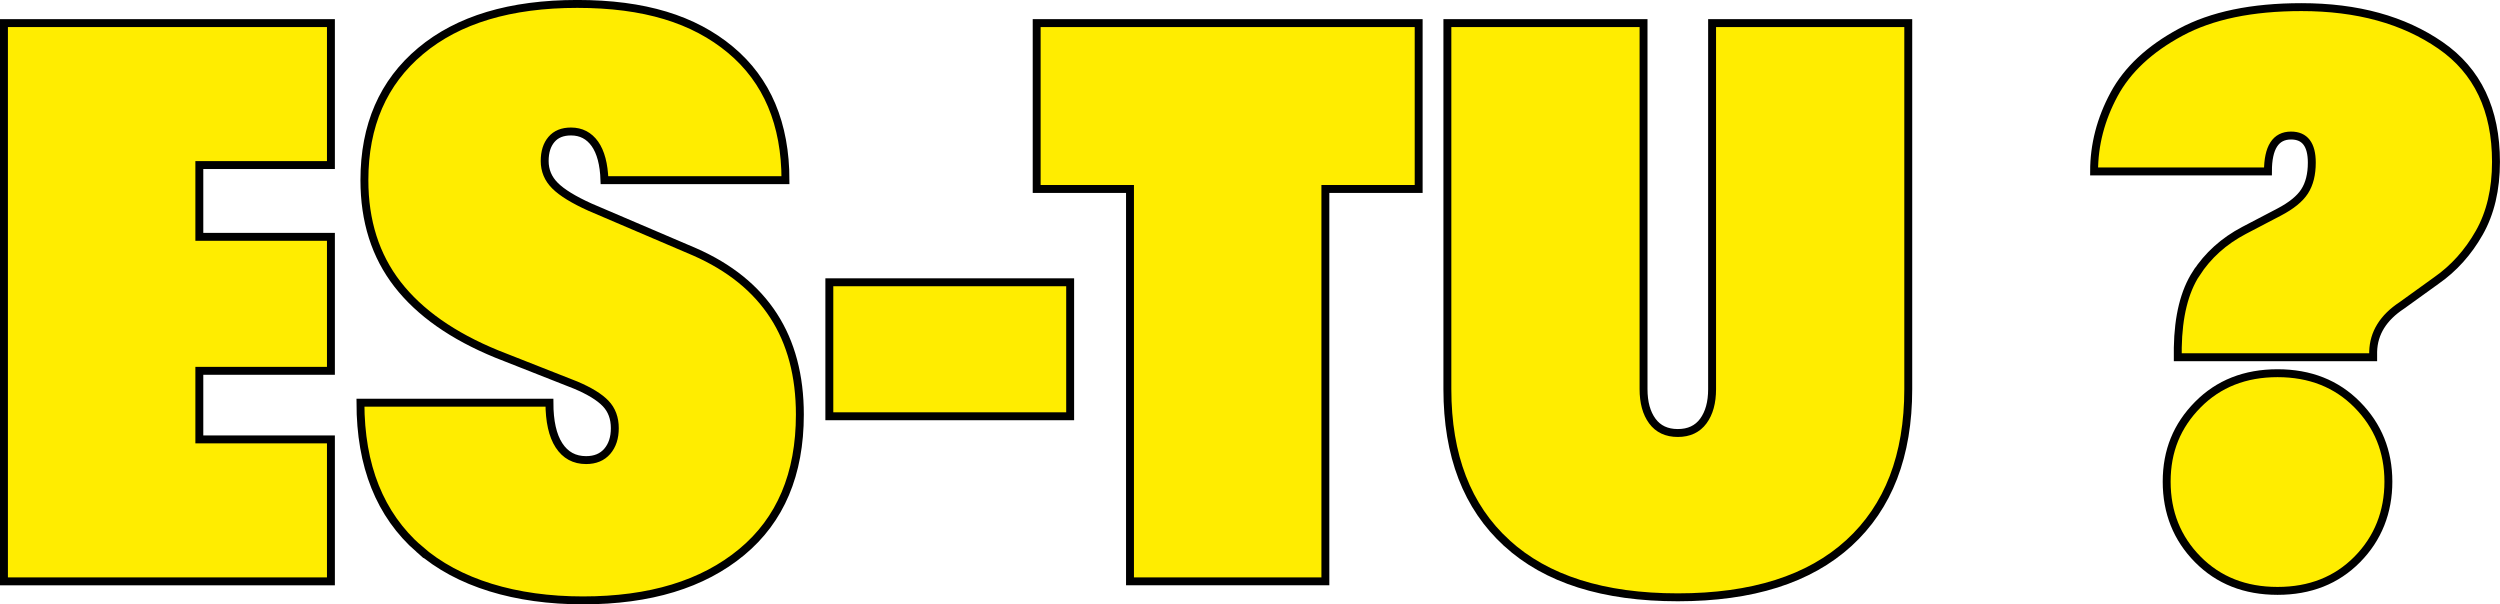
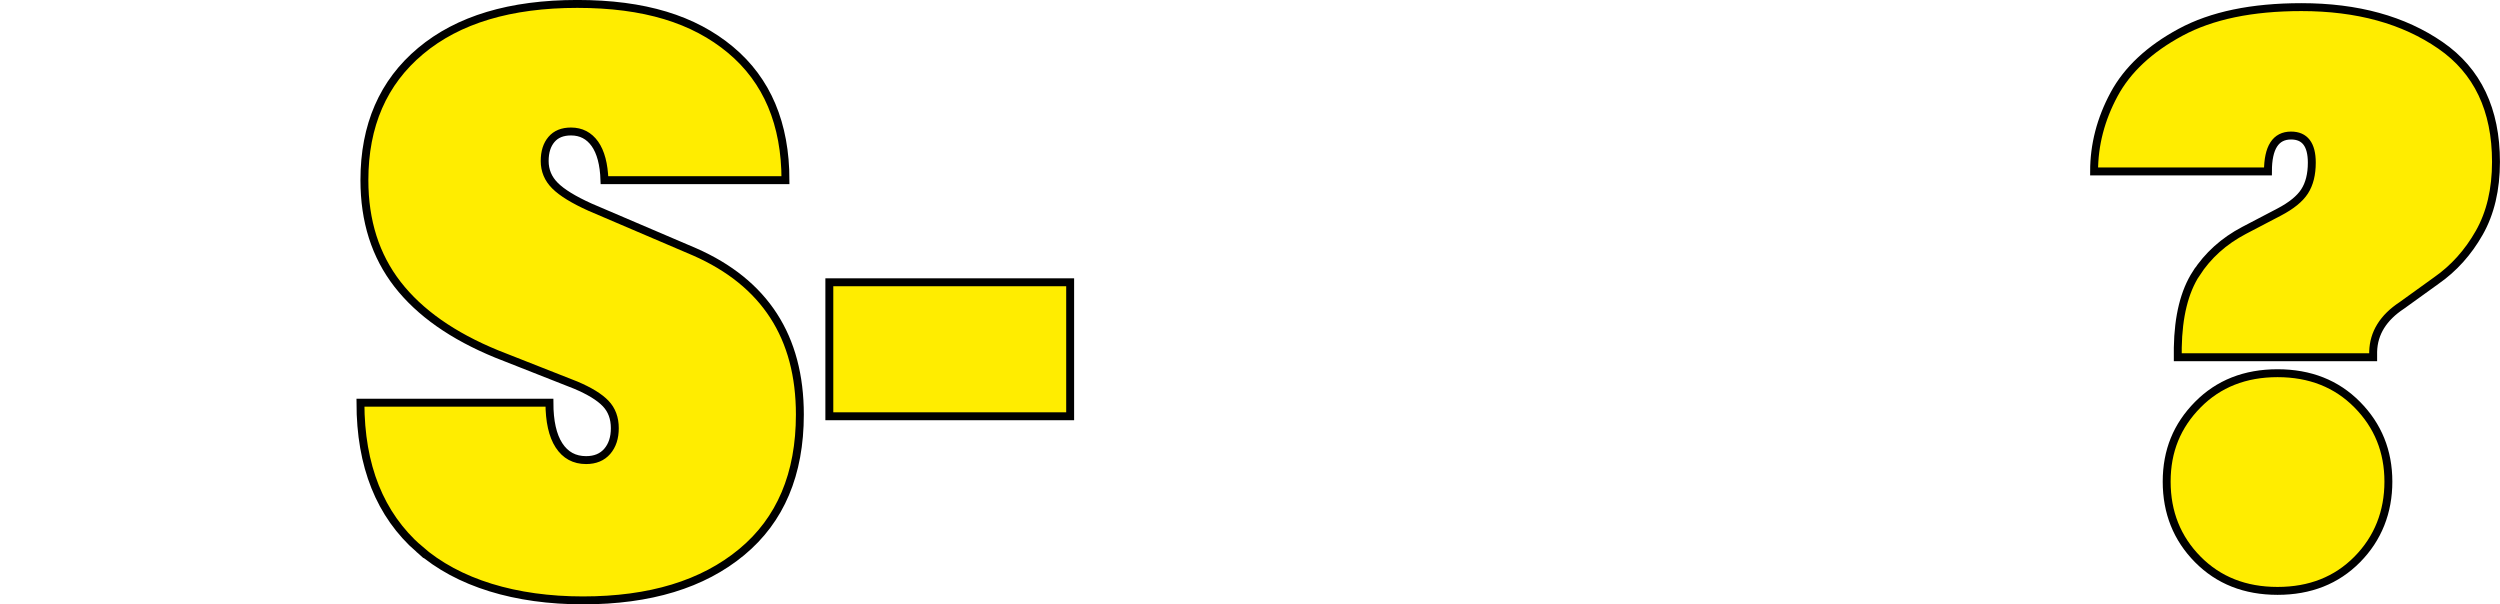
<svg xmlns="http://www.w3.org/2000/svg" id="a" viewBox="0 0 790 191">
  <g style="isolation:isolate;">
-     <path d="M1.25,7.3h103.32v44.86h-41.58v22.68h41.58v42.34h-41.58v21.67h41.58v44.86H1.25V7.3Z" style="fill:#ffed00; stroke:#000; stroke-miterlimit:10; stroke-width:2.5px;" />
    <path d="M132.42,173.49c-12.35-10.84-18.52-26.25-18.52-46.24h59.72c0,5.88,1.01,10.38,3.02,13.48,2.02,3.11,4.87,4.66,8.57,4.66,2.85,0,5.08-.92,6.68-2.77,1.59-1.85,2.39-4.28,2.39-7.31,0-3.19-.97-5.8-2.9-7.81-1.93-2.02-5.08-3.95-9.45-5.8l-24.95-9.83c-13.95-5.71-24.4-13.06-31.37-22.05-6.97-8.99-10.46-19.95-10.46-32.89,0-17.3,5.92-30.91,17.77-40.82,11.84-9.91,28.35-14.87,49.52-14.87s36.79,4.83,48.38,14.49c11.59,9.66,17.39,23.4,17.39,41.2h-57.2c-.17-5.04-1.18-8.86-3.02-11.47-1.85-2.6-4.37-3.91-7.56-3.91-2.69,0-4.75.84-6.17,2.52-1.43,1.68-2.14,3.95-2.14,6.8,0,3.02,1.09,5.63,3.28,7.81,2.18,2.19,5.88,4.45,11.09,6.8l33.01,14.11c22.18,9.75,33.26,26.88,33.26,51.41,0,18.82-6.13,33.31-18.4,43.47-12.26,10.16-28.98,15.25-50.15,15.25s-39.44-5.42-51.79-16.25Z" style="fill:#ffed00; stroke:#000; stroke-miterlimit:10; stroke-width:2.5px;" />
    <path d="M262.07,89.2h76.1v42.34h-76.1v-42.34Z" style="fill:#ffed00; stroke:#000; stroke-miterlimit:10; stroke-width:2.5px;" />
-     <path d="M357.07,59.71h-29.48V7.3h120.71v52.42h-29.48v123.98h-61.74V59.71Z" style="fill:#ffed00; stroke:#000; stroke-miterlimit:10; stroke-width:2.5px;" />
-     <path d="M476.14,171.6c-12.52-11.42-18.77-27.63-18.77-48.64V7.3h61.99v115.67c0,4.2.92,7.56,2.77,10.08,1.85,2.52,4.54,3.78,8.06,3.78s6.21-1.26,8.06-3.78c1.85-2.52,2.77-5.88,2.77-10.08V7.3h61.99v115.67c0,21-6.26,37.21-18.77,48.64-12.52,11.43-30.54,17.14-54.05,17.14s-41.54-5.71-54.05-17.14Z" style="fill:#ffed00; stroke:#000; stroke-miterlimit:10; stroke-width:2.5px;" />
    <path d="M693.99,86.43c3.69-5.71,8.73-10.25,15.12-13.61l11.09-5.8c3.86-2.02,6.55-4.2,8.06-6.55,1.51-2.35,2.27-5.38,2.27-9.07,0-5.71-2.19-8.57-6.55-8.57-4.88,0-7.31,3.78-7.31,11.34h-54.94c0-8.4,2.1-16.51,6.3-24.32,4.2-7.81,11.21-14.36,21.04-19.66s22.55-7.94,38.18-7.94c17.64,0,32.3,4.03,43.97,12.1,11.67,8.06,17.51,20.33,17.51,36.79,0,8.74-1.76,16.21-5.29,22.43-3.53,6.22-8.06,11.26-13.61,15.12l-10.84,7.81c-5.88,3.87-8.91,8.74-9.07,14.62v1.76h-61.74v-3.02c.17-9.91,2.1-17.72,5.8-23.44ZM694.5,127.88c6.55-6.63,14.95-9.95,25.2-9.95s18.65,3.32,25.2,9.95c6.55,6.64,9.83,14.74,9.83,24.32s-3.28,17.94-9.83,24.57c-6.55,6.64-14.96,9.95-25.2,9.95s-18.65-3.32-25.2-9.95c-6.55-6.63-9.83-14.83-9.83-24.57s3.28-17.68,9.83-24.32Z" style="fill:#ffed00; stroke:#000; stroke-miterlimit:10; stroke-width:2.5px;" />
  </g>
</svg>